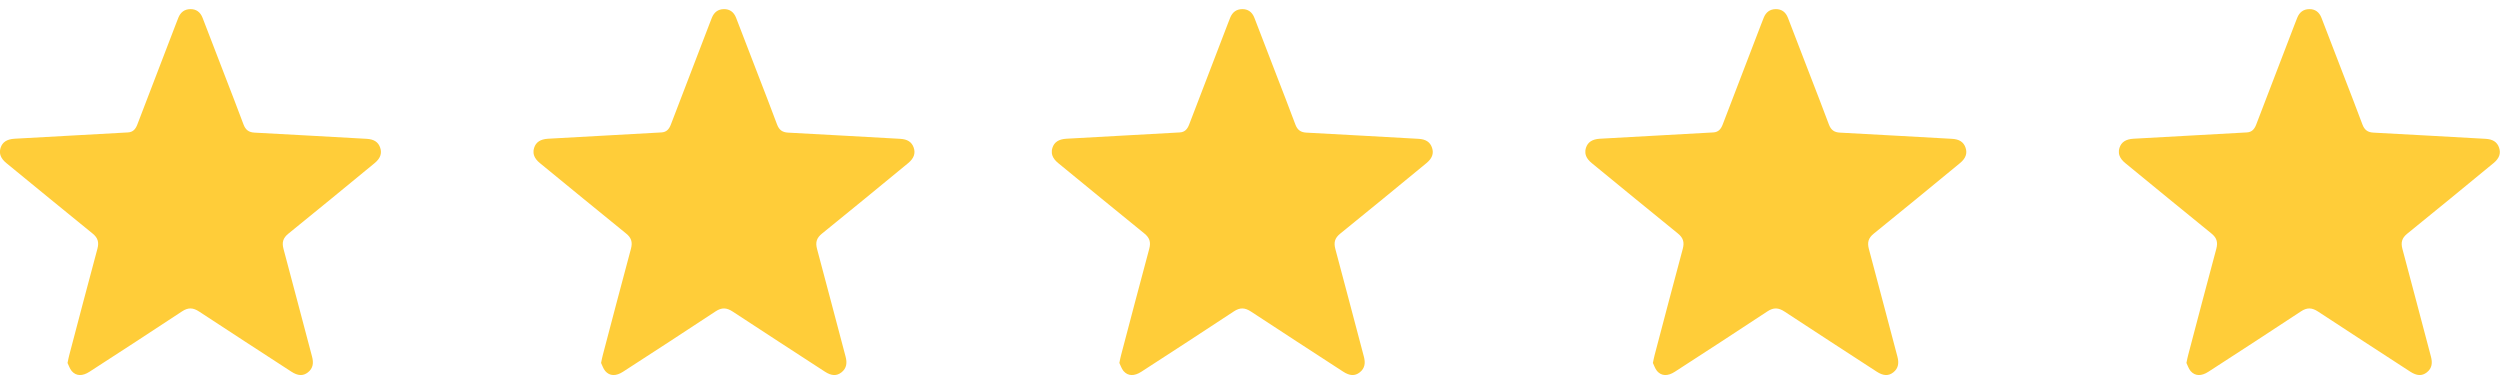
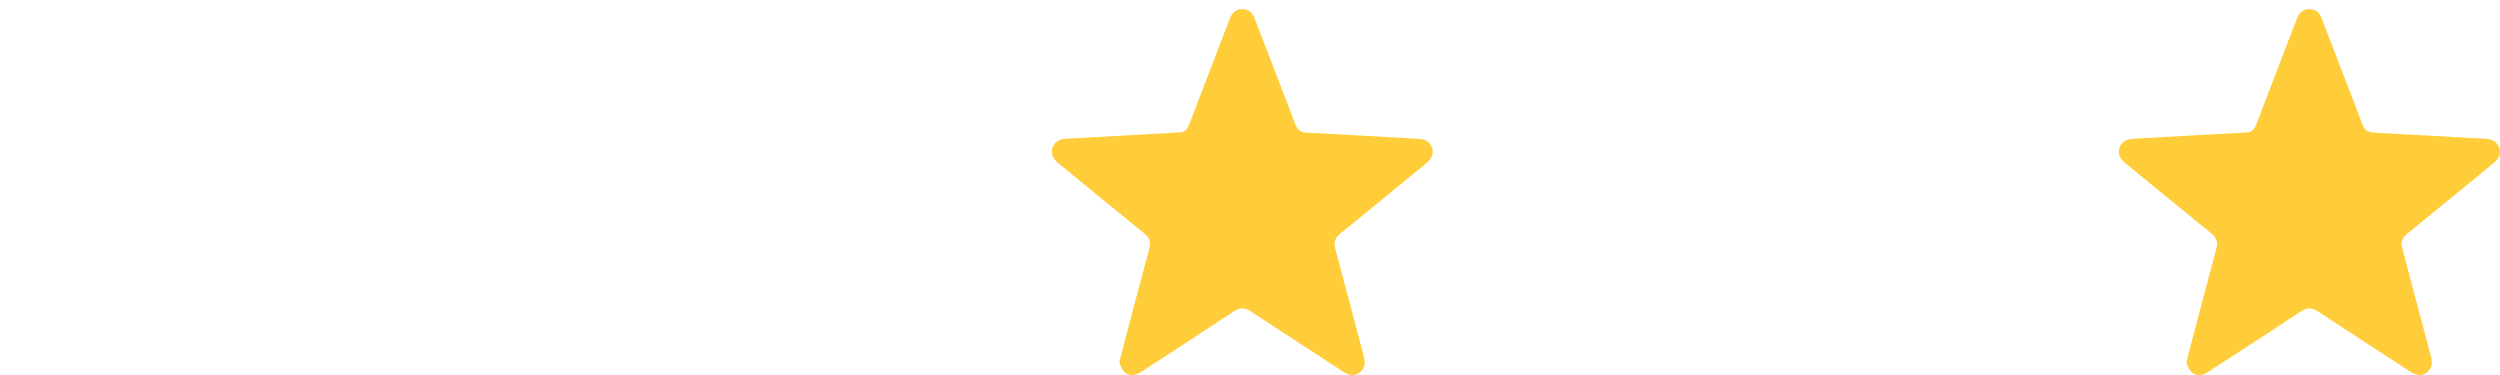
<svg xmlns="http://www.w3.org/2000/svg" width="140" height="21" viewBox="0 0 140 21" fill="none">
  <g clip-path="url(#clip0_3_75)">
-     <path d="M3.782 20.325C3.823 20.133 3.844 20.003 3.88 19.879C4.405 17.893 4.92 15.908 5.456 13.928C5.554 13.559 5.477 13.311 5.178 13.072C3.566 11.766 1.964 10.449 0.361 9.137C0.037 8.873 -0.066 8.598 0.032 8.282C0.135 7.955 0.392 7.795 0.81 7.769C2.927 7.655 5.044 7.53 7.161 7.416C7.455 7.401 7.594 7.224 7.692 6.97C8.403 5.104 9.124 3.238 9.84 1.371C9.891 1.242 9.938 1.112 9.989 0.988C10.113 0.687 10.329 0.516 10.659 0.511C10.978 0.506 11.215 0.666 11.344 0.998C11.756 2.056 12.163 3.119 12.57 4.181C12.93 5.114 13.291 6.042 13.641 6.981C13.755 7.276 13.935 7.411 14.254 7.427C16.346 7.535 18.437 7.66 20.529 7.774C20.935 7.795 21.183 7.95 21.291 8.272C21.399 8.588 21.301 8.868 20.982 9.132C19.375 10.454 17.767 11.776 16.145 13.088C15.846 13.331 15.779 13.575 15.877 13.943C16.418 15.949 16.938 17.961 17.474 19.967C17.567 20.314 17.541 20.62 17.242 20.854C16.969 21.066 16.68 21.05 16.315 20.812C14.594 19.692 12.869 18.578 11.153 17.448C10.813 17.225 10.54 17.209 10.195 17.437C8.475 18.578 6.744 19.692 5.013 20.817C4.622 21.071 4.266 21.071 4.014 20.776C3.9 20.636 3.844 20.449 3.782 20.325Z" fill="#FFCD39" />
-   </g>
+     </g>
  <g clip-path="url(#clip1_3_75)">
    <path d="M62.684 20.325C62.726 20.133 62.746 20.003 62.782 19.879C63.308 17.893 63.823 15.908 64.359 13.928C64.456 13.559 64.379 13.311 64.08 13.072C62.468 11.766 60.866 10.449 59.264 9.137C58.939 8.873 58.836 8.598 58.934 8.282C59.037 7.955 59.295 7.795 59.712 7.769C61.829 7.655 63.946 7.53 66.064 7.416C66.357 7.401 66.496 7.224 66.594 6.97C67.305 5.104 68.026 3.238 68.742 1.371C68.794 1.242 68.84 1.112 68.892 0.988C69.015 0.687 69.231 0.516 69.561 0.511C69.881 0.506 70.118 0.666 70.246 0.998C70.658 2.056 71.065 3.119 71.472 4.181C71.833 5.114 72.194 6.042 72.544 6.981C72.657 7.276 72.837 7.411 73.157 7.427C75.248 7.535 77.34 7.66 79.431 7.774C79.838 7.795 80.085 7.95 80.193 8.272C80.302 8.588 80.204 8.868 79.884 9.132C78.277 10.454 76.67 11.776 75.047 13.088C74.749 13.331 74.681 13.575 74.779 13.943C75.32 15.949 75.841 17.961 76.376 19.967C76.469 20.314 76.443 20.62 76.144 20.854C75.871 21.066 75.583 21.05 75.217 20.812C73.497 19.692 71.771 18.578 70.056 17.448C69.716 17.225 69.443 17.209 69.098 17.437C67.377 18.578 65.646 19.692 63.916 20.817C63.524 21.071 63.169 21.071 62.916 20.776C62.803 20.636 62.746 20.449 62.684 20.325Z" fill="#FFCD39" />
  </g>
  <g clip-path="url(#clip2_3_75)">
    <path d="M33.66 20.325C33.701 20.133 33.722 20.003 33.758 19.879C34.283 17.893 34.798 15.908 35.334 13.928C35.432 13.559 35.355 13.311 35.056 13.072C33.444 11.766 31.842 10.449 30.239 9.137C29.915 8.873 29.812 8.598 29.91 8.282C30.013 7.955 30.27 7.795 30.688 7.769C32.805 7.655 34.922 7.53 37.039 7.416C37.333 7.401 37.472 7.224 37.57 6.97C38.281 5.104 39.002 3.238 39.718 1.371C39.769 1.242 39.816 1.112 39.867 0.988C39.991 0.687 40.207 0.516 40.537 0.511C40.856 0.506 41.093 0.666 41.222 0.998C41.634 2.056 42.041 3.119 42.448 4.181C42.809 5.114 43.169 6.042 43.519 6.981C43.633 7.276 43.813 7.411 44.132 7.427C46.224 7.535 48.315 7.66 50.407 7.774C50.813 7.795 51.061 7.95 51.169 8.272C51.277 8.588 51.179 8.868 50.86 9.132C49.253 10.454 47.645 11.776 46.023 13.088C45.724 13.331 45.657 13.575 45.755 13.943C46.296 15.949 46.816 17.961 47.352 19.967C47.445 20.314 47.419 20.62 47.12 20.854C46.847 21.066 46.559 21.05 46.193 20.812C44.472 19.692 42.747 18.578 41.031 17.448C40.691 17.225 40.418 17.209 40.073 17.437C38.353 18.578 36.622 19.692 34.891 20.817C34.5 21.071 34.144 21.071 33.892 20.776C33.778 20.636 33.722 20.449 33.66 20.325Z" fill="#FFCD39" />
  </g>
  <g clip-path="url(#clip3_3_75)">
-     <path d="M92.562 20.325C92.604 20.133 92.624 20.003 92.66 19.879C93.186 17.893 93.701 15.908 94.237 13.928C94.334 13.559 94.257 13.311 93.958 13.072C92.346 11.766 90.744 10.449 89.142 9.137C88.817 8.873 88.715 8.598 88.812 8.282C88.915 7.955 89.173 7.795 89.59 7.769C91.707 7.655 93.825 7.53 95.942 7.416C96.235 7.401 96.374 7.224 96.472 6.97C97.183 5.104 97.904 3.238 98.62 1.371C98.672 1.242 98.718 1.112 98.77 0.988C98.893 0.687 99.11 0.516 99.439 0.511C99.759 0.506 99.996 0.666 100.124 0.998C100.536 2.056 100.943 3.119 101.35 4.181C101.711 5.114 102.072 6.042 102.422 6.981C102.535 7.276 102.715 7.411 103.035 7.427C105.126 7.535 107.218 7.66 109.309 7.774C109.716 7.795 109.963 7.95 110.071 8.272C110.18 8.588 110.082 8.868 109.762 9.132C108.155 10.454 106.548 11.776 104.925 13.088C104.627 13.331 104.56 13.575 104.657 13.943C105.198 15.949 105.719 17.961 106.254 19.967C106.347 20.314 106.321 20.62 106.023 20.854C105.75 21.066 105.461 21.05 105.095 20.812C103.375 19.692 101.649 18.578 99.934 17.448C99.594 17.225 99.321 17.209 98.976 17.437C97.255 18.578 95.524 19.692 93.793 20.817C93.402 21.071 93.047 21.071 92.794 20.776C92.681 20.636 92.624 20.449 92.562 20.325Z" fill="#FFCD39" />
-   </g>
+     </g>
  <g clip-path="url(#clip4_3_75)">
    <path d="M122.44 20.325C122.482 20.133 122.502 20.003 122.538 19.879C123.064 17.893 123.579 15.908 124.115 13.928C124.212 13.559 124.135 13.311 123.836 13.072C122.224 11.766 120.622 10.449 119.02 9.137C118.696 8.873 118.593 8.598 118.69 8.282C118.793 7.955 119.051 7.795 119.468 7.769C121.585 7.655 123.703 7.53 125.82 7.416C126.113 7.401 126.252 7.224 126.35 6.97C127.061 5.104 127.782 3.238 128.498 1.371C128.55 1.242 128.596 1.112 128.648 0.988C128.771 0.687 128.988 0.516 129.317 0.511C129.637 0.506 129.874 0.666 130.002 0.998C130.415 2.056 130.821 3.119 131.228 4.181C131.589 5.114 131.95 6.042 132.3 6.981C132.413 7.276 132.593 7.411 132.913 7.427C135.004 7.535 137.096 7.66 139.187 7.774C139.594 7.795 139.841 7.95 139.949 8.272C140.058 8.588 139.96 8.868 139.64 9.132C138.033 10.454 136.426 11.776 134.803 13.088C134.505 13.331 134.438 13.575 134.536 13.943C135.076 15.949 135.597 17.961 136.132 19.967C136.225 20.314 136.199 20.62 135.901 20.854C135.628 21.066 135.339 21.05 134.973 20.812C133.253 19.692 131.527 18.578 129.812 17.448C129.472 17.225 129.199 17.209 128.854 17.437C127.133 18.578 125.402 19.692 123.672 20.817C123.28 21.071 122.925 21.071 122.672 20.776C122.559 20.636 122.502 20.449 122.44 20.325Z" fill="#FFCD39" />
  </g>
  <defs>
    <clipPath id="clip0_3_75">
      <rect width="21.341" height="20.488" fill="white" transform="translate(0 0.512)" />
    </clipPath>
    <clipPath id="clip1_3_75">
      <rect width="21.341" height="20.488" fill="white" transform="translate(58.903 0.512)" />
    </clipPath>
    <clipPath id="clip2_3_75">
-       <rect width="21.341" height="20.488" fill="white" transform="translate(29.878 0.512)" />
-     </clipPath>
+       </clipPath>
    <clipPath id="clip3_3_75">
      <rect width="21.341" height="20.488" fill="white" transform="translate(88.781 0.512)" />
    </clipPath>
    <clipPath id="clip4_3_75">
      <rect width="21.341" height="20.488" fill="white" transform="translate(118.659 0.512)" />
    </clipPath>
  </defs>
</svg>